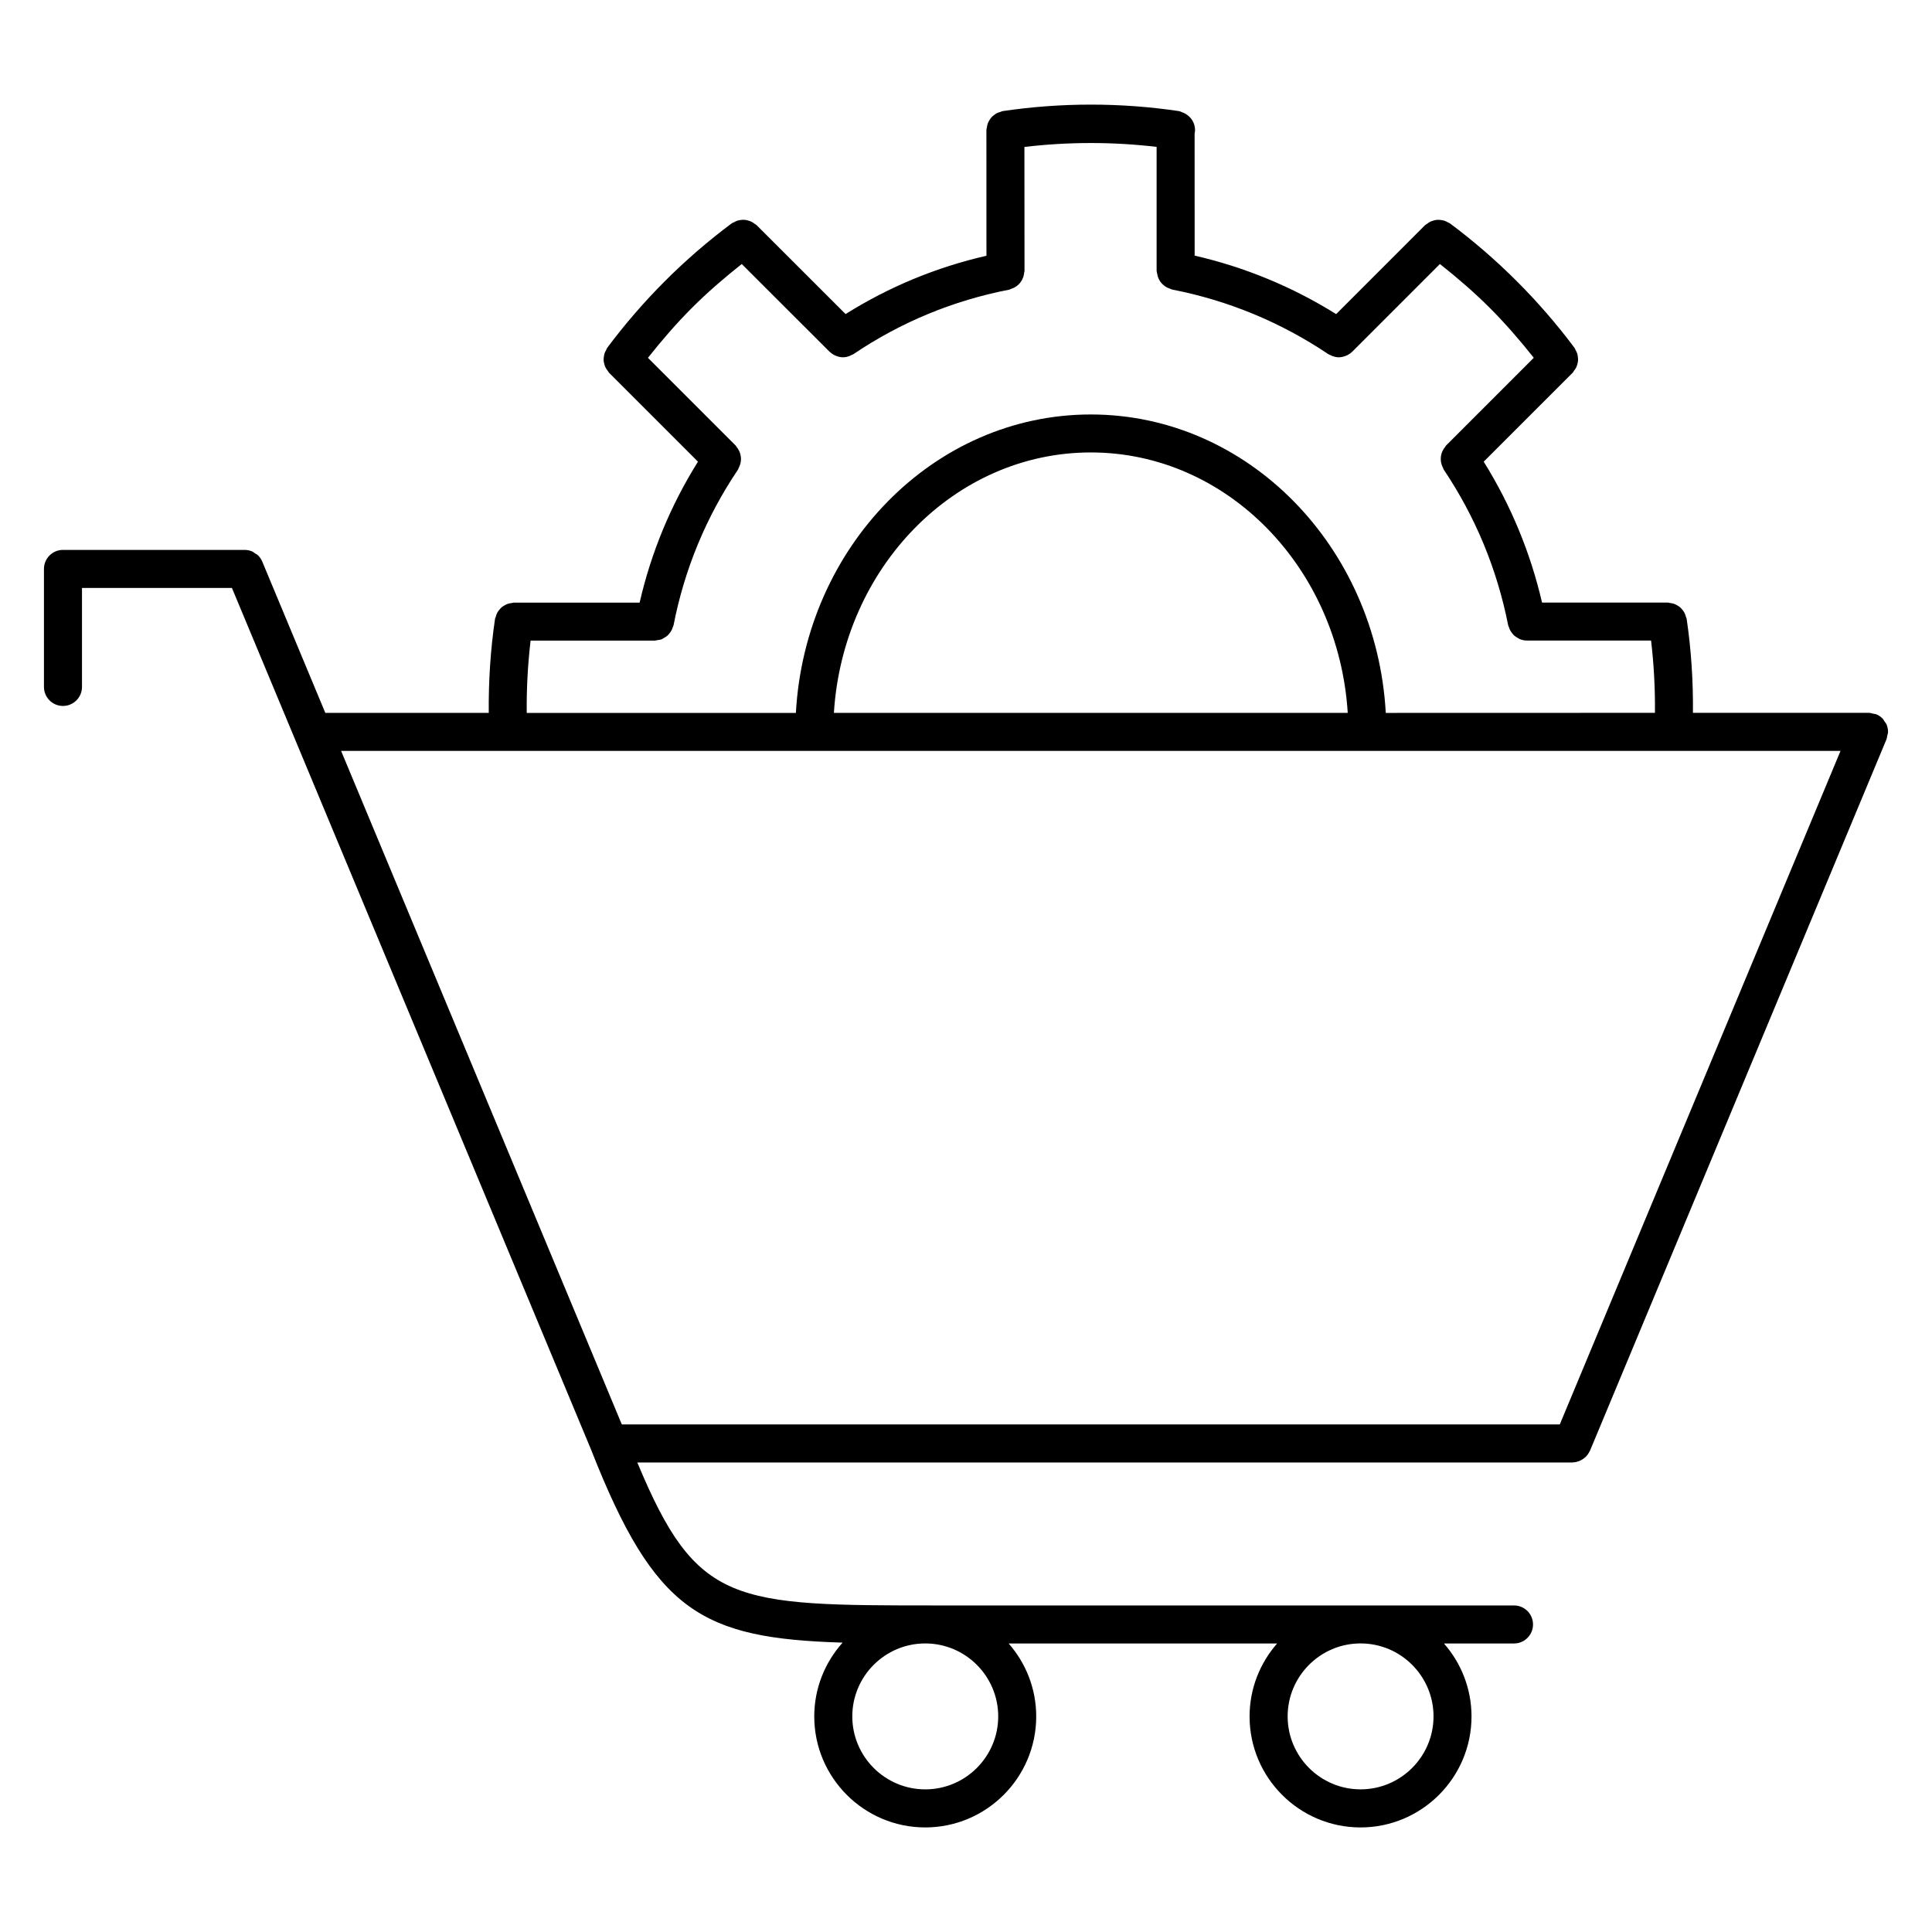
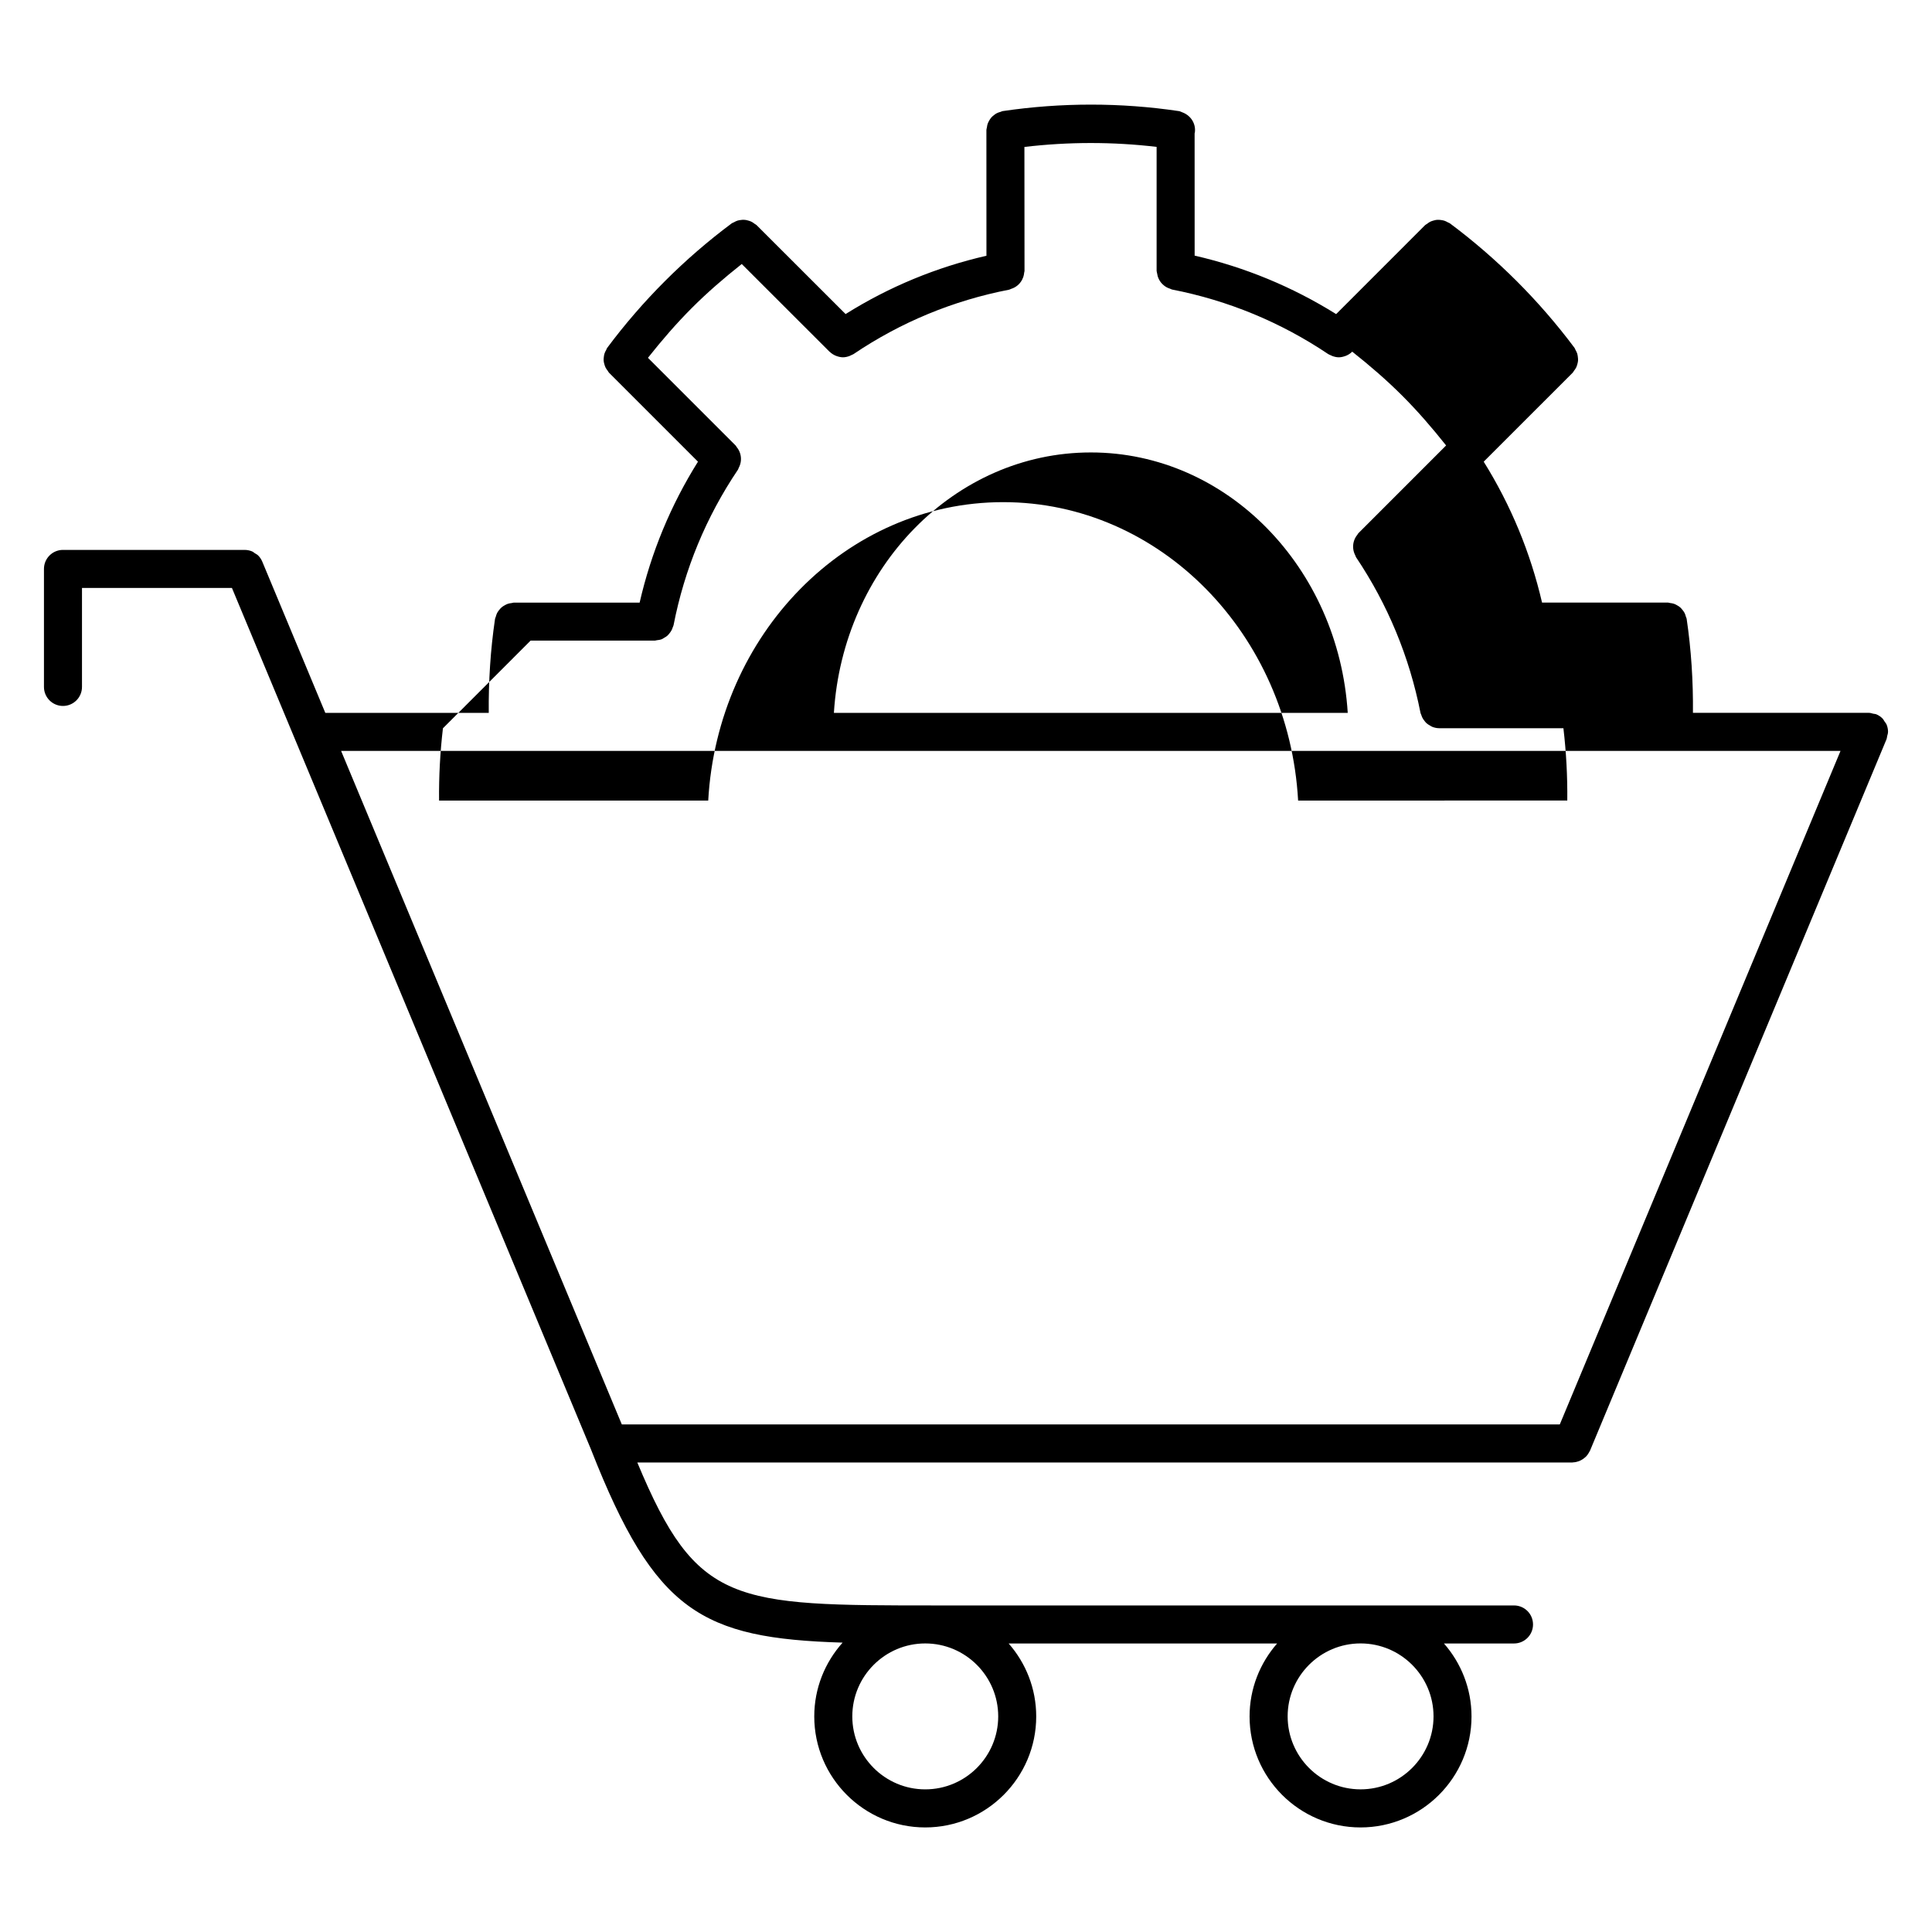
<svg xmlns="http://www.w3.org/2000/svg" fill="#000000" width="800px" height="800px" version="1.1" viewBox="144 144 512 512">
-   <path d="m644.35 337.94c-0.004-0.664-0.137-1.32-0.387-1.926-0.133-0.316-0.363-0.562-0.555-0.84-0.176-0.258-0.297-0.543-0.52-0.766-0.465-0.469-1.02-0.848-1.633-1.102 0 0-0.004-0.004-0.004-0.004-0.266-0.109-0.543-0.102-0.82-0.16-0.367-0.086-0.719-0.227-1.117-0.227h-46.668c0.082-8.375-0.457-16.738-1.668-24.934-0.035-0.215-0.156-0.387-0.215-0.594-0.09-0.332-0.18-0.648-0.336-0.945-0.152-0.293-0.332-0.539-0.535-0.789-0.195-0.25-0.387-0.484-0.629-0.695-0.258-0.223-0.527-0.387-0.828-0.555-0.262-0.152-0.52-0.289-0.805-0.387-0.332-0.117-0.68-0.168-1.031-0.207-0.207-0.023-0.383-0.121-0.594-0.121h-33.348c-3.082-13.281-8.273-25.805-15.461-37.336l23.598-23.594c0.156-0.156 0.215-0.359 0.348-0.523 0.211-0.277 0.414-0.539 0.562-0.848 0.137-0.293 0.227-0.578 0.312-0.887 0.086-0.316 0.156-0.621 0.18-0.941 0.023-0.324-0.012-0.629-0.051-0.953-0.035-0.316-0.082-0.625-0.176-0.934-0.105-0.324-0.266-0.613-0.434-0.91-0.105-0.191-0.141-0.402-0.277-0.578-4.625-6.191-9.773-12.141-15.305-17.672-5.523-5.516-11.477-10.672-17.719-15.324-0.176-0.133-0.395-0.172-0.578-0.277-0.301-0.168-0.586-0.324-0.902-0.422-0.316-0.102-0.621-0.145-0.945-0.188-0.316-0.035-0.621-0.066-0.941-0.047-0.328 0.023-0.637 0.102-0.945 0.188-0.309 0.086-0.594 0.172-0.887 0.312-0.309 0.152-0.57 0.348-0.848 0.562-0.168 0.133-0.367 0.195-0.523 0.348l-23.574 23.578c-11.609-7.246-24.184-12.438-37.5-15.496l-0.008-32.426c0.012-0.055 0.047-0.098 0.055-0.152 0.344-2.324-0.996-4.43-3.066-5.301-0.059-0.023-0.117-0.039-0.176-0.066-0.332-0.125-0.637-0.309-0.996-0.359-15.422-2.289-31.141-2.289-46.688 0-0.211 0.031-0.371 0.152-0.57 0.207-0.348 0.098-0.68 0.191-0.992 0.359-0.273 0.141-0.504 0.316-0.742 0.5-0.273 0.211-0.523 0.418-0.746 0.68-0.195 0.23-0.348 0.484-0.504 0.746-0.172 0.293-0.316 0.578-0.434 0.906-0.105 0.301-0.141 0.613-0.188 0.938-0.031 0.223-0.133 0.422-0.133 0.656l0.012 33.344c-13.285 3.047-25.805 8.227-37.328 15.453l-23.598-23.578c-0.16-0.16-0.367-0.223-0.539-0.359-0.266-0.207-0.523-0.402-0.828-0.543-0.301-0.141-0.594-0.238-0.906-0.316-0.312-0.086-0.609-0.156-0.926-0.18-0.328-0.023-0.637 0.004-0.961 0.047-0.316 0.035-0.613 0.082-0.926 0.18-0.324 0.105-0.613 0.262-0.91 0.43-0.188 0.105-0.398 0.141-0.574 0.273-6.242 4.648-12.203 9.805-17.715 15.324-5.516 5.516-10.664 11.465-15.305 17.695-0.125 0.172-0.16 0.371-0.262 0.555-0.176 0.309-0.332 0.605-0.438 0.934-0.102 0.309-0.141 0.609-0.18 0.922-0.039 0.324-0.07 0.629-0.047 0.953 0.02 0.328 0.102 0.629 0.188 0.945 0.082 0.301 0.168 0.59 0.309 0.871 0.152 0.316 0.359 0.59 0.578 0.871 0.125 0.16 0.188 0.359 0.332 0.504l23.59 23.59c-7.227 11.543-12.414 24.07-15.461 37.352h-33.348c-0.211 0-0.395 0.098-0.594 0.121-0.359 0.039-0.699 0.09-1.031 0.211-0.293 0.102-0.543 0.238-0.805 0.387-0.297 0.168-0.574 0.336-0.832 0.559-0.238 0.207-0.422 0.438-0.625 0.684-0.203 0.258-0.387 0.508-0.539 0.801-0.156 0.301-0.246 0.613-0.336 0.945-0.055 0.207-0.18 0.379-0.211 0.598-1.211 8.211-1.738 16.57-1.664 24.914h-43.312l-16.711-40.098-0.004-0.004c-0.258-0.613-0.629-1.164-1.098-1.629-0.25-0.246-0.57-0.387-0.863-0.578-0.25-0.168-0.469-0.379-0.746-0.492-0.609-0.25-1.258-0.387-1.93-0.387h-0.012l-48.16-0.004c-2.781 0-5.039 2.258-5.039 5.039v31.277c0 2.781 2.258 5.039 5.039 5.039s5.039-2.258 5.039-5.039v-26.238h39.734l95.262 228.56v0.016c16.848 42.797 29.211 49.793 66.574 50.93-4.656 5.203-7.512 12.051-7.512 19.562 0 16.219 13.195 29.414 29.406 29.414 16.219 0 29.414-13.195 29.414-29.414 0-7.406-2.769-14.16-7.305-19.336h71.148c-4.527 5.176-7.301 11.93-7.301 19.336 0 16.219 13.191 29.414 29.402 29.414 16.219 0 29.414-13.195 29.414-29.414 0-7.406-2.769-14.16-7.305-19.336h18.566c2.785 0 5.039-2.254 5.039-5.039s-2.254-5.039-5.039-5.039h-152.97c-54.074 0-63.59-0.023-79.363-37.883h247.82c0.066 0 0.117-0.035 0.18-0.035 0.523-0.02 1.031-0.133 1.527-0.312 0.207-0.074 0.383-0.168 0.574-0.266 0.336-0.176 0.656-0.387 0.945-0.641 0.152-0.133 0.312-0.25 0.449-0.402 0.332-0.352 0.605-0.762 0.828-1.223 0.039-0.082 0.105-0.145 0.141-0.23l78.582-188.55c0.004-0.004 0.012-0.016 0.012-0.02l0.004-0.012c0.105-0.262 0.098-0.527 0.156-0.789 0.098-0.379 0.23-0.742 0.23-1.148 0.004-0.004 0.004-0.004 0.004-0.012zm-255.15 280.26c-10.66 0-19.332-8.676-19.332-19.336s8.672-19.336 19.332-19.336c10.664 0 19.336 8.676 19.336 19.336s-8.668 19.336-19.336 19.336zm134.7-19.34c0 10.66-8.676 19.336-19.336 19.336-10.656 0-19.324-8.676-19.324-19.336 0-10.66 8.672-19.336 19.324-19.336 10.66 0 19.336 8.672 19.336 19.336zm-239.29-285.09h32.93c0.188 0 0.348-0.086 0.527-0.105 0.438-0.047 0.875-0.105 1.281-0.258 0.242-0.098 0.441-0.246 0.664-0.379 0.316-0.18 0.625-0.359 0.891-0.605 0.188-0.168 0.324-0.359 0.48-0.543 0.238-0.289 0.449-0.586 0.625-0.926 0.109-0.215 0.188-0.441 0.262-0.676 0.07-0.207 0.191-0.383 0.23-0.598 2.891-14.832 8.637-28.703 17.07-41.223 0.102-0.152 0.117-0.324 0.203-0.484 0.168-0.309 0.293-0.609 0.387-0.938 0.09-0.309 0.152-0.605 0.18-0.922 0.031-0.324 0.031-0.637 0-0.961-0.031-0.316-0.09-0.621-0.18-0.926-0.09-0.309-0.207-0.59-0.352-0.875-0.156-0.301-0.336-0.574-0.559-0.84-0.109-0.137-0.16-0.309-0.289-0.434l-23.25-23.25c3.637-4.594 7.481-9.059 11.633-13.211 4.144-4.156 8.621-8.004 13.227-11.652l23.266 23.246c0.023 0.023 0.066 0.035 0.098 0.066 0.43 0.406 0.918 0.719 1.441 0.953 0.109 0.051 0.227 0.09 0.344 0.133 0.539 0.191 1.102 0.324 1.676 0.324h0.004c0.574 0 1.145-0.133 1.699-0.332 0.172-0.059 0.324-0.152 0.488-0.23 0.211-0.105 0.43-0.168 0.629-0.301 12.5-8.438 26.371-14.176 41.227-17.059 0.191-0.035 0.332-0.156 0.52-0.211 0.297-0.098 0.57-0.203 0.84-0.348 0.324-0.172 0.613-0.363 0.887-0.598 0.211-0.176 0.387-0.359 0.562-0.562 0.25-0.293 0.453-0.594 0.629-0.938 0.117-0.227 0.215-0.453 0.301-0.699 0.125-0.383 0.203-0.766 0.238-1.18 0.016-0.145 0.086-0.266 0.086-0.418l-0.027-32.867c11.684-1.379 23.422-1.387 35.035-0.016v32.844c0 0.227 0.102 0.418 0.125 0.641 0.035 0.266 0.086 0.52 0.156 0.77 0.105 0.367 0.25 0.707 0.438 1.031 0.137 0.242 0.281 0.465 0.457 0.68 0.223 0.273 0.457 0.508 0.73 0.73 0.242 0.203 0.488 0.363 0.766 0.52 0.289 0.156 0.574 0.273 0.898 0.371 0.188 0.059 0.332 0.18 0.523 0.215 14.867 2.902 28.793 8.656 41.379 17.105 0.211 0.141 0.441 0.211 0.672 0.316 0.137 0.066 0.266 0.141 0.414 0.195 0.559 0.207 1.145 0.344 1.723 0.344 0.594 0 1.168-0.141 1.734-0.344 0.098-0.035 0.18-0.066 0.277-0.105 0.543-0.238 1.047-0.559 1.484-0.988 0.023-0.02 0.055-0.023 0.074-0.051l23.23-23.234c4.606 3.648 9.082 7.5 13.234 11.652 4.16 4.16 8.004 8.621 11.637 13.199l-23.25 23.254c-0.125 0.125-0.172 0.293-0.281 0.422-0.223 0.273-0.406 0.539-0.562 0.848-0.145 0.289-0.266 0.57-0.352 0.875-0.098 0.309-0.145 0.609-0.18 0.926-0.031 0.328-0.031 0.637 0 0.969 0.031 0.312 0.09 0.605 0.176 0.91 0.098 0.332 0.227 0.637 0.387 0.945 0.086 0.156 0.102 0.324 0.195 0.473 8.398 12.52 14.148 26.395 17.078 41.25 0.039 0.203 0.152 0.363 0.215 0.551 0.082 0.25 0.16 0.488 0.281 0.719 0.168 0.332 0.379 0.629 0.609 0.91 0.156 0.191 0.297 0.379 0.473 0.539 0.297 0.266 0.629 0.465 0.977 0.656 0.188 0.105 0.348 0.23 0.551 0.312 0.574 0.227 1.188 0.371 1.828 0.371h0.004 32.934c0.746 6.328 1.094 12.742 1.027 19.16l-71.332 0.02c-2.449-44.039-36.516-79.09-78.168-79.09-41.645 0-75.711 35.051-78.16 79.09h-71.328c-0.066-6.418 0.277-12.82 1.023-19.16zm216.55 19.145h-136.17c2.41-38.48 31.98-69.012 68.09-69.012 36.098-0.004 65.68 30.531 68.082 69.012zm-222.54 10.078h0.012 0.105 353.02l-74.398 178.5h-248.57l-74.395-178.5z" />
+   <path d="m644.35 337.94c-0.004-0.664-0.137-1.32-0.387-1.926-0.133-0.316-0.363-0.562-0.555-0.84-0.176-0.258-0.297-0.543-0.52-0.766-0.465-0.469-1.02-0.848-1.633-1.102 0 0-0.004-0.004-0.004-0.004-0.266-0.109-0.543-0.102-0.82-0.16-0.367-0.086-0.719-0.227-1.117-0.227h-46.668c0.082-8.375-0.457-16.738-1.668-24.934-0.035-0.215-0.156-0.387-0.215-0.594-0.09-0.332-0.18-0.648-0.336-0.945-0.152-0.293-0.332-0.539-0.535-0.789-0.195-0.25-0.387-0.484-0.629-0.695-0.258-0.223-0.527-0.387-0.828-0.555-0.262-0.152-0.52-0.289-0.805-0.387-0.332-0.117-0.68-0.168-1.031-0.207-0.207-0.023-0.383-0.121-0.594-0.121h-33.348c-3.082-13.281-8.273-25.805-15.461-37.336l23.598-23.594c0.156-0.156 0.215-0.359 0.348-0.523 0.211-0.277 0.414-0.539 0.562-0.848 0.137-0.293 0.227-0.578 0.312-0.887 0.086-0.316 0.156-0.621 0.18-0.941 0.023-0.324-0.012-0.629-0.051-0.953-0.035-0.316-0.082-0.625-0.176-0.934-0.105-0.324-0.266-0.613-0.434-0.91-0.105-0.191-0.141-0.402-0.277-0.578-4.625-6.191-9.773-12.141-15.305-17.672-5.523-5.516-11.477-10.672-17.719-15.324-0.176-0.133-0.395-0.172-0.578-0.277-0.301-0.168-0.586-0.324-0.902-0.422-0.316-0.102-0.621-0.145-0.945-0.188-0.316-0.035-0.621-0.066-0.941-0.047-0.328 0.023-0.637 0.102-0.945 0.188-0.309 0.086-0.594 0.172-0.887 0.312-0.309 0.152-0.57 0.348-0.848 0.562-0.168 0.133-0.367 0.195-0.523 0.348l-23.574 23.578c-11.609-7.246-24.184-12.438-37.5-15.496l-0.008-32.426c0.012-0.055 0.047-0.098 0.055-0.152 0.344-2.324-0.996-4.43-3.066-5.301-0.059-0.023-0.117-0.039-0.176-0.066-0.332-0.125-0.637-0.309-0.996-0.359-15.422-2.289-31.141-2.289-46.688 0-0.211 0.031-0.371 0.152-0.57 0.207-0.348 0.098-0.68 0.191-0.992 0.359-0.273 0.141-0.504 0.316-0.742 0.5-0.273 0.211-0.523 0.418-0.746 0.68-0.195 0.23-0.348 0.484-0.504 0.746-0.172 0.293-0.316 0.578-0.434 0.906-0.105 0.301-0.141 0.613-0.188 0.938-0.031 0.223-0.133 0.422-0.133 0.656l0.012 33.344c-13.285 3.047-25.805 8.227-37.328 15.453l-23.598-23.578c-0.16-0.16-0.367-0.223-0.539-0.359-0.266-0.207-0.523-0.402-0.828-0.543-0.301-0.141-0.594-0.238-0.906-0.316-0.312-0.086-0.609-0.156-0.926-0.18-0.328-0.023-0.637 0.004-0.961 0.047-0.316 0.035-0.613 0.082-0.926 0.18-0.324 0.105-0.613 0.262-0.91 0.43-0.188 0.105-0.398 0.141-0.574 0.273-6.242 4.648-12.203 9.805-17.715 15.324-5.516 5.516-10.664 11.465-15.305 17.695-0.125 0.172-0.16 0.371-0.262 0.555-0.176 0.309-0.332 0.605-0.438 0.934-0.102 0.309-0.141 0.609-0.18 0.922-0.039 0.324-0.07 0.629-0.047 0.953 0.02 0.328 0.102 0.629 0.188 0.945 0.082 0.301 0.168 0.59 0.309 0.871 0.152 0.316 0.359 0.59 0.578 0.871 0.125 0.16 0.188 0.359 0.332 0.504l23.59 23.59c-7.227 11.543-12.414 24.07-15.461 37.352h-33.348c-0.211 0-0.395 0.098-0.594 0.121-0.359 0.039-0.699 0.09-1.031 0.211-0.293 0.102-0.543 0.238-0.805 0.387-0.297 0.168-0.574 0.336-0.832 0.559-0.238 0.207-0.422 0.438-0.625 0.684-0.203 0.258-0.387 0.508-0.539 0.801-0.156 0.301-0.246 0.613-0.336 0.945-0.055 0.207-0.18 0.379-0.211 0.598-1.211 8.211-1.738 16.57-1.664 24.914h-43.312l-16.711-40.098-0.004-0.004c-0.258-0.613-0.629-1.164-1.098-1.629-0.25-0.246-0.57-0.387-0.863-0.578-0.25-0.168-0.469-0.379-0.746-0.492-0.609-0.25-1.258-0.387-1.93-0.387h-0.012l-48.16-0.004c-2.781 0-5.039 2.258-5.039 5.039v31.277c0 2.781 2.258 5.039 5.039 5.039s5.039-2.258 5.039-5.039v-26.238h39.734l95.262 228.56v0.016c16.848 42.797 29.211 49.793 66.574 50.93-4.656 5.203-7.512 12.051-7.512 19.562 0 16.219 13.195 29.414 29.406 29.414 16.219 0 29.414-13.195 29.414-29.414 0-7.406-2.769-14.16-7.305-19.336h71.148c-4.527 5.176-7.301 11.93-7.301 19.336 0 16.219 13.191 29.414 29.402 29.414 16.219 0 29.414-13.195 29.414-29.414 0-7.406-2.769-14.16-7.305-19.336h18.566c2.785 0 5.039-2.254 5.039-5.039s-2.254-5.039-5.039-5.039h-152.97c-54.074 0-63.59-0.023-79.363-37.883h247.82c0.066 0 0.117-0.035 0.18-0.035 0.523-0.02 1.031-0.133 1.527-0.312 0.207-0.074 0.383-0.168 0.574-0.266 0.336-0.176 0.656-0.387 0.945-0.641 0.152-0.133 0.312-0.25 0.449-0.402 0.332-0.352 0.605-0.762 0.828-1.223 0.039-0.082 0.105-0.145 0.141-0.23l78.582-188.55c0.004-0.004 0.012-0.016 0.012-0.02l0.004-0.012c0.105-0.262 0.098-0.527 0.156-0.789 0.098-0.379 0.23-0.742 0.23-1.148 0.004-0.004 0.004-0.004 0.004-0.012zm-255.15 280.26c-10.66 0-19.332-8.676-19.332-19.336s8.672-19.336 19.332-19.336c10.664 0 19.336 8.676 19.336 19.336s-8.668 19.336-19.336 19.336zm134.7-19.34c0 10.66-8.676 19.336-19.336 19.336-10.656 0-19.324-8.676-19.324-19.336 0-10.66 8.672-19.336 19.324-19.336 10.66 0 19.336 8.672 19.336 19.336zm-239.29-285.09h32.93c0.188 0 0.348-0.086 0.527-0.105 0.438-0.047 0.875-0.105 1.281-0.258 0.242-0.098 0.441-0.246 0.664-0.379 0.316-0.18 0.625-0.359 0.891-0.605 0.188-0.168 0.324-0.359 0.48-0.543 0.238-0.289 0.449-0.586 0.625-0.926 0.109-0.215 0.188-0.441 0.262-0.676 0.07-0.207 0.191-0.383 0.23-0.598 2.891-14.832 8.637-28.703 17.07-41.223 0.102-0.152 0.117-0.324 0.203-0.484 0.168-0.309 0.293-0.609 0.387-0.938 0.09-0.309 0.152-0.605 0.18-0.922 0.031-0.324 0.031-0.637 0-0.961-0.031-0.316-0.09-0.621-0.18-0.926-0.09-0.309-0.207-0.59-0.352-0.875-0.156-0.301-0.336-0.574-0.559-0.84-0.109-0.137-0.16-0.309-0.289-0.434l-23.25-23.25c3.637-4.594 7.481-9.059 11.633-13.211 4.144-4.156 8.621-8.004 13.227-11.652l23.266 23.246c0.023 0.023 0.066 0.035 0.098 0.066 0.43 0.406 0.918 0.719 1.441 0.953 0.109 0.051 0.227 0.09 0.344 0.133 0.539 0.191 1.102 0.324 1.676 0.324h0.004c0.574 0 1.145-0.133 1.699-0.332 0.172-0.059 0.324-0.152 0.488-0.23 0.211-0.105 0.43-0.168 0.629-0.301 12.5-8.438 26.371-14.176 41.227-17.059 0.191-0.035 0.332-0.156 0.52-0.211 0.297-0.098 0.57-0.203 0.84-0.348 0.324-0.172 0.613-0.363 0.887-0.598 0.211-0.176 0.387-0.359 0.562-0.562 0.25-0.293 0.453-0.594 0.629-0.938 0.117-0.227 0.215-0.453 0.301-0.699 0.125-0.383 0.203-0.766 0.238-1.18 0.016-0.145 0.086-0.266 0.086-0.418l-0.027-32.867c11.684-1.379 23.422-1.387 35.035-0.016v32.844c0 0.227 0.102 0.418 0.125 0.641 0.035 0.266 0.086 0.52 0.156 0.77 0.105 0.367 0.25 0.707 0.438 1.031 0.137 0.242 0.281 0.465 0.457 0.68 0.223 0.273 0.457 0.508 0.73 0.73 0.242 0.203 0.488 0.363 0.766 0.52 0.289 0.156 0.574 0.273 0.898 0.371 0.188 0.059 0.332 0.18 0.523 0.215 14.867 2.902 28.793 8.656 41.379 17.105 0.211 0.141 0.441 0.211 0.672 0.316 0.137 0.066 0.266 0.141 0.414 0.195 0.559 0.207 1.145 0.344 1.723 0.344 0.594 0 1.168-0.141 1.734-0.344 0.098-0.035 0.18-0.066 0.277-0.105 0.543-0.238 1.047-0.559 1.484-0.988 0.023-0.02 0.055-0.023 0.074-0.051c4.606 3.648 9.082 7.5 13.234 11.652 4.16 4.16 8.004 8.621 11.637 13.199l-23.25 23.254c-0.125 0.125-0.172 0.293-0.281 0.422-0.223 0.273-0.406 0.539-0.562 0.848-0.145 0.289-0.266 0.57-0.352 0.875-0.098 0.309-0.145 0.609-0.18 0.926-0.031 0.328-0.031 0.637 0 0.969 0.031 0.312 0.09 0.605 0.176 0.91 0.098 0.332 0.227 0.637 0.387 0.945 0.086 0.156 0.102 0.324 0.195 0.473 8.398 12.52 14.148 26.395 17.078 41.25 0.039 0.203 0.152 0.363 0.215 0.551 0.082 0.25 0.16 0.488 0.281 0.719 0.168 0.332 0.379 0.629 0.609 0.91 0.156 0.191 0.297 0.379 0.473 0.539 0.297 0.266 0.629 0.465 0.977 0.656 0.188 0.105 0.348 0.23 0.551 0.312 0.574 0.227 1.188 0.371 1.828 0.371h0.004 32.934c0.746 6.328 1.094 12.742 1.027 19.16l-71.332 0.02c-2.449-44.039-36.516-79.09-78.168-79.09-41.645 0-75.711 35.051-78.16 79.09h-71.328c-0.066-6.418 0.277-12.82 1.023-19.16zm216.55 19.145h-136.17c2.41-38.48 31.98-69.012 68.09-69.012 36.098-0.004 65.68 30.531 68.082 69.012zm-222.54 10.078h0.012 0.105 353.02l-74.398 178.5h-248.57l-74.395-178.5z" />
</svg>